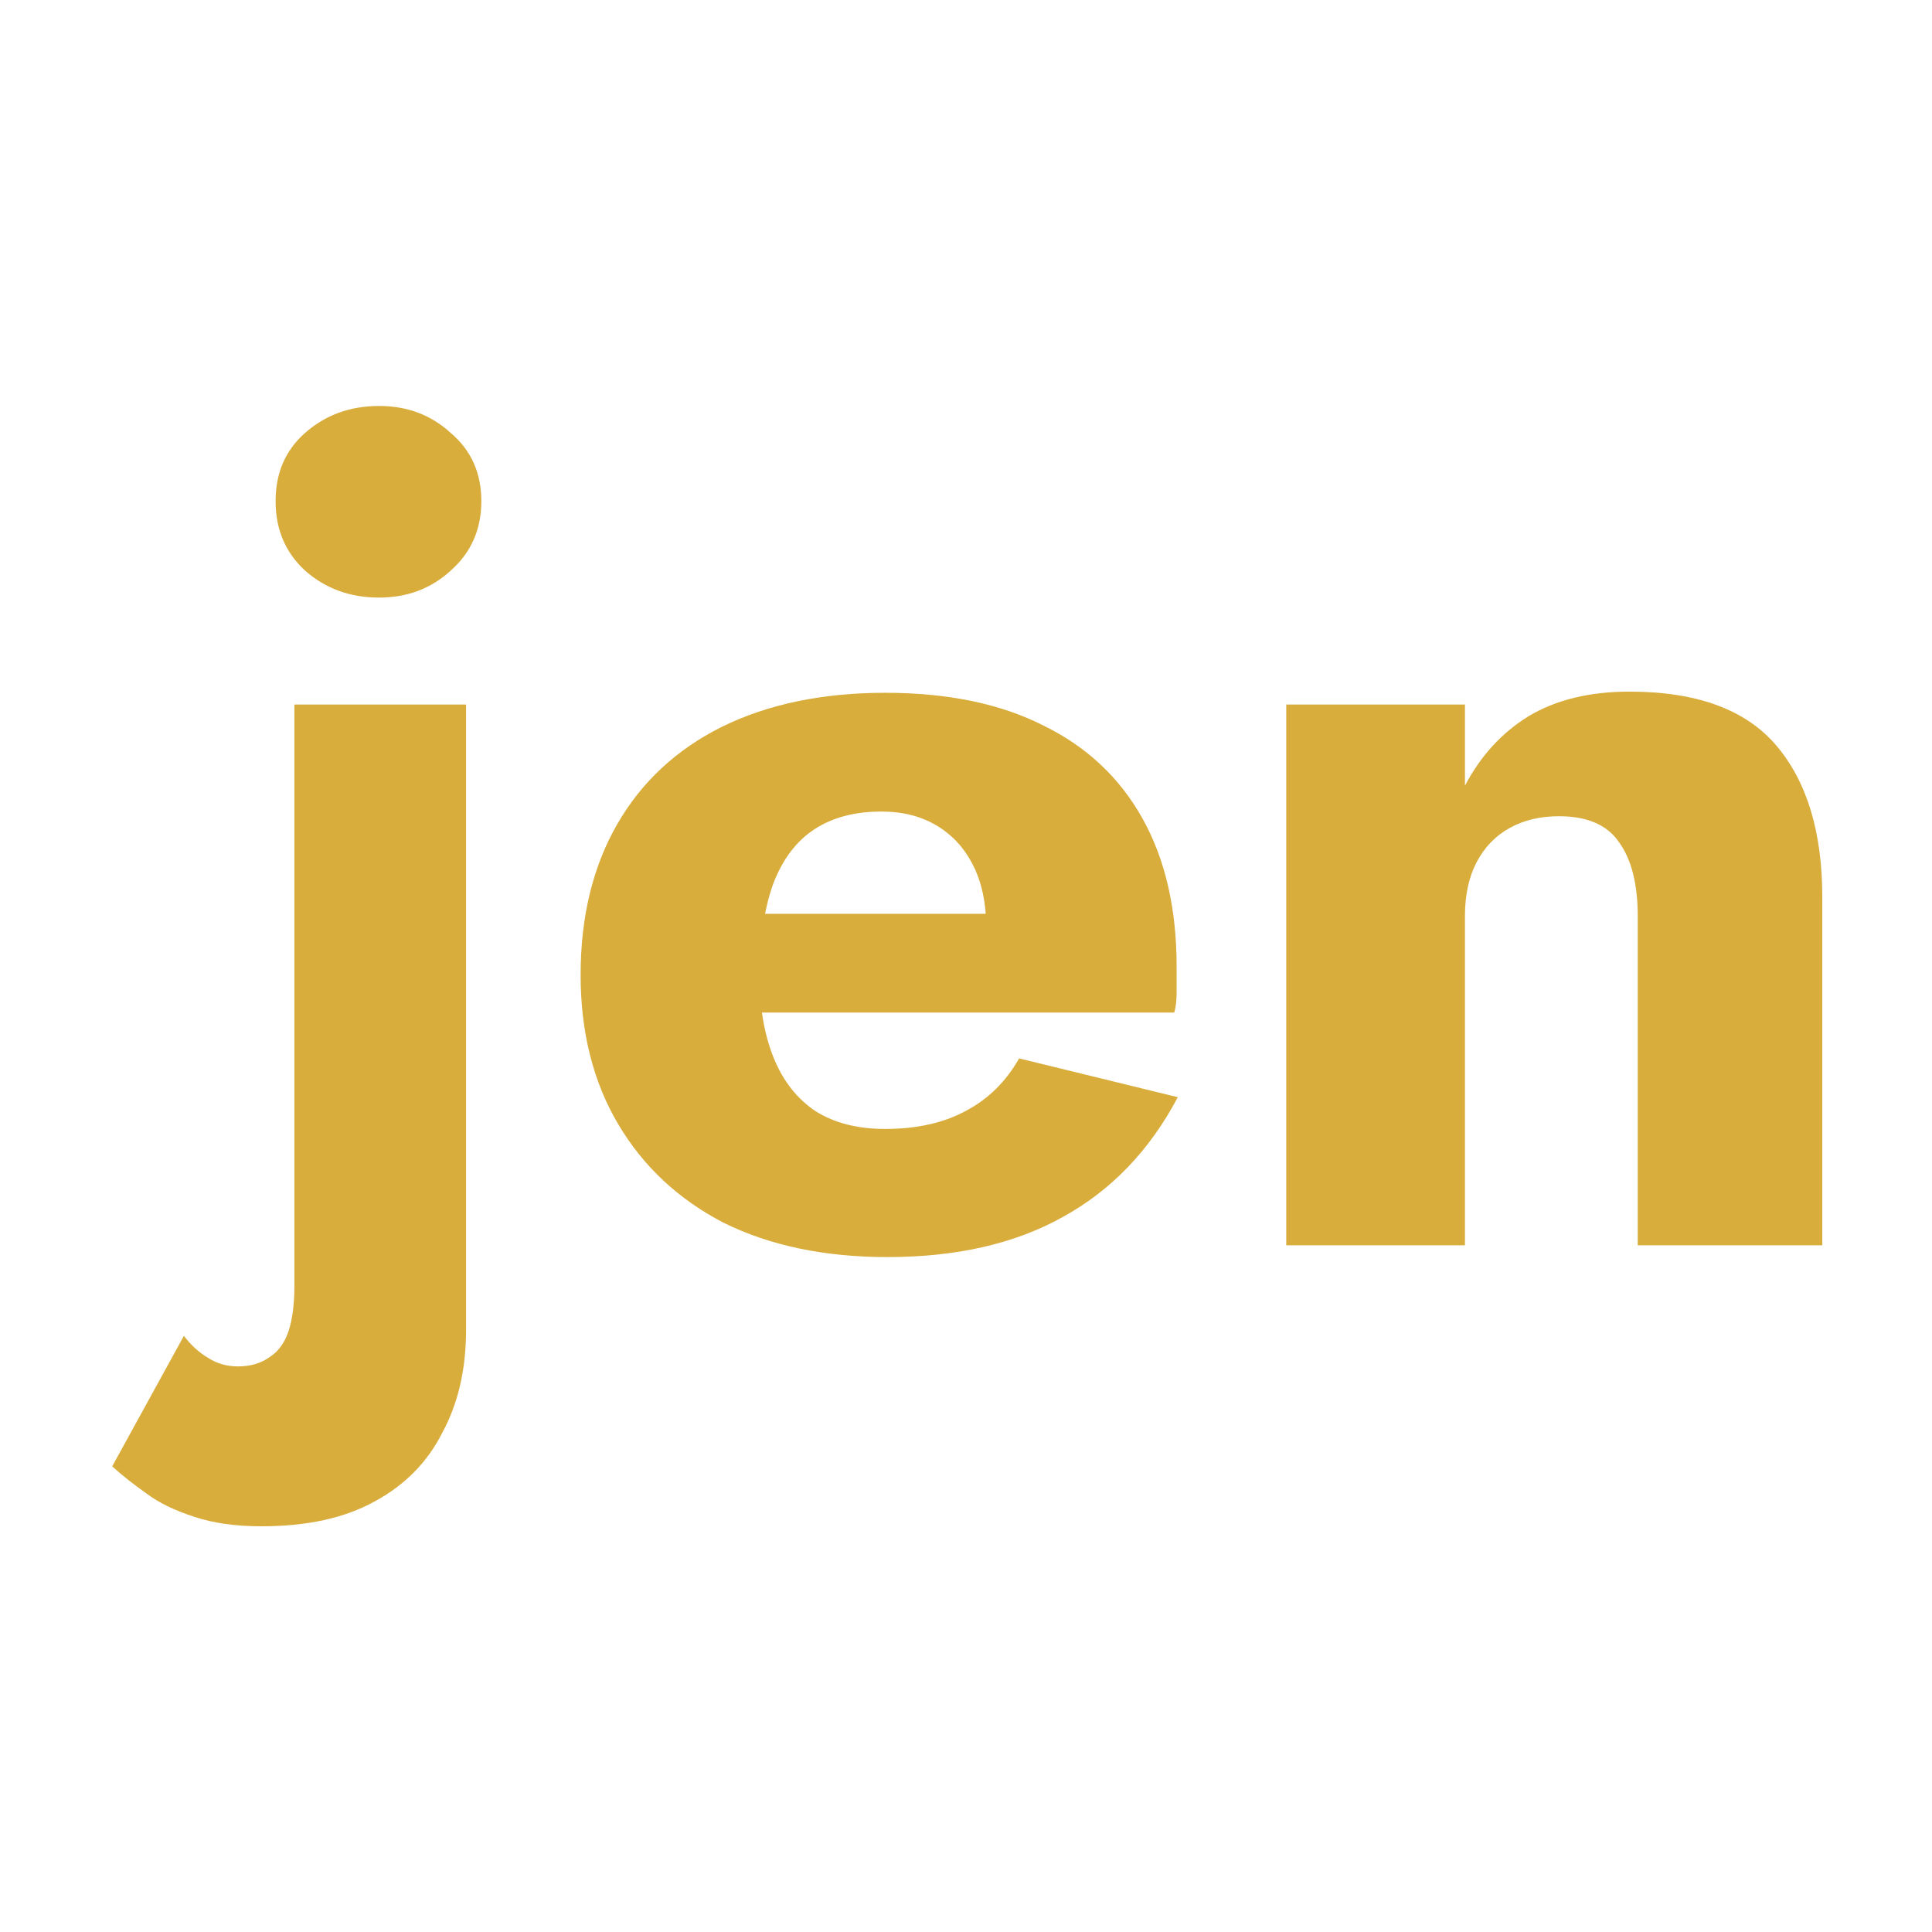
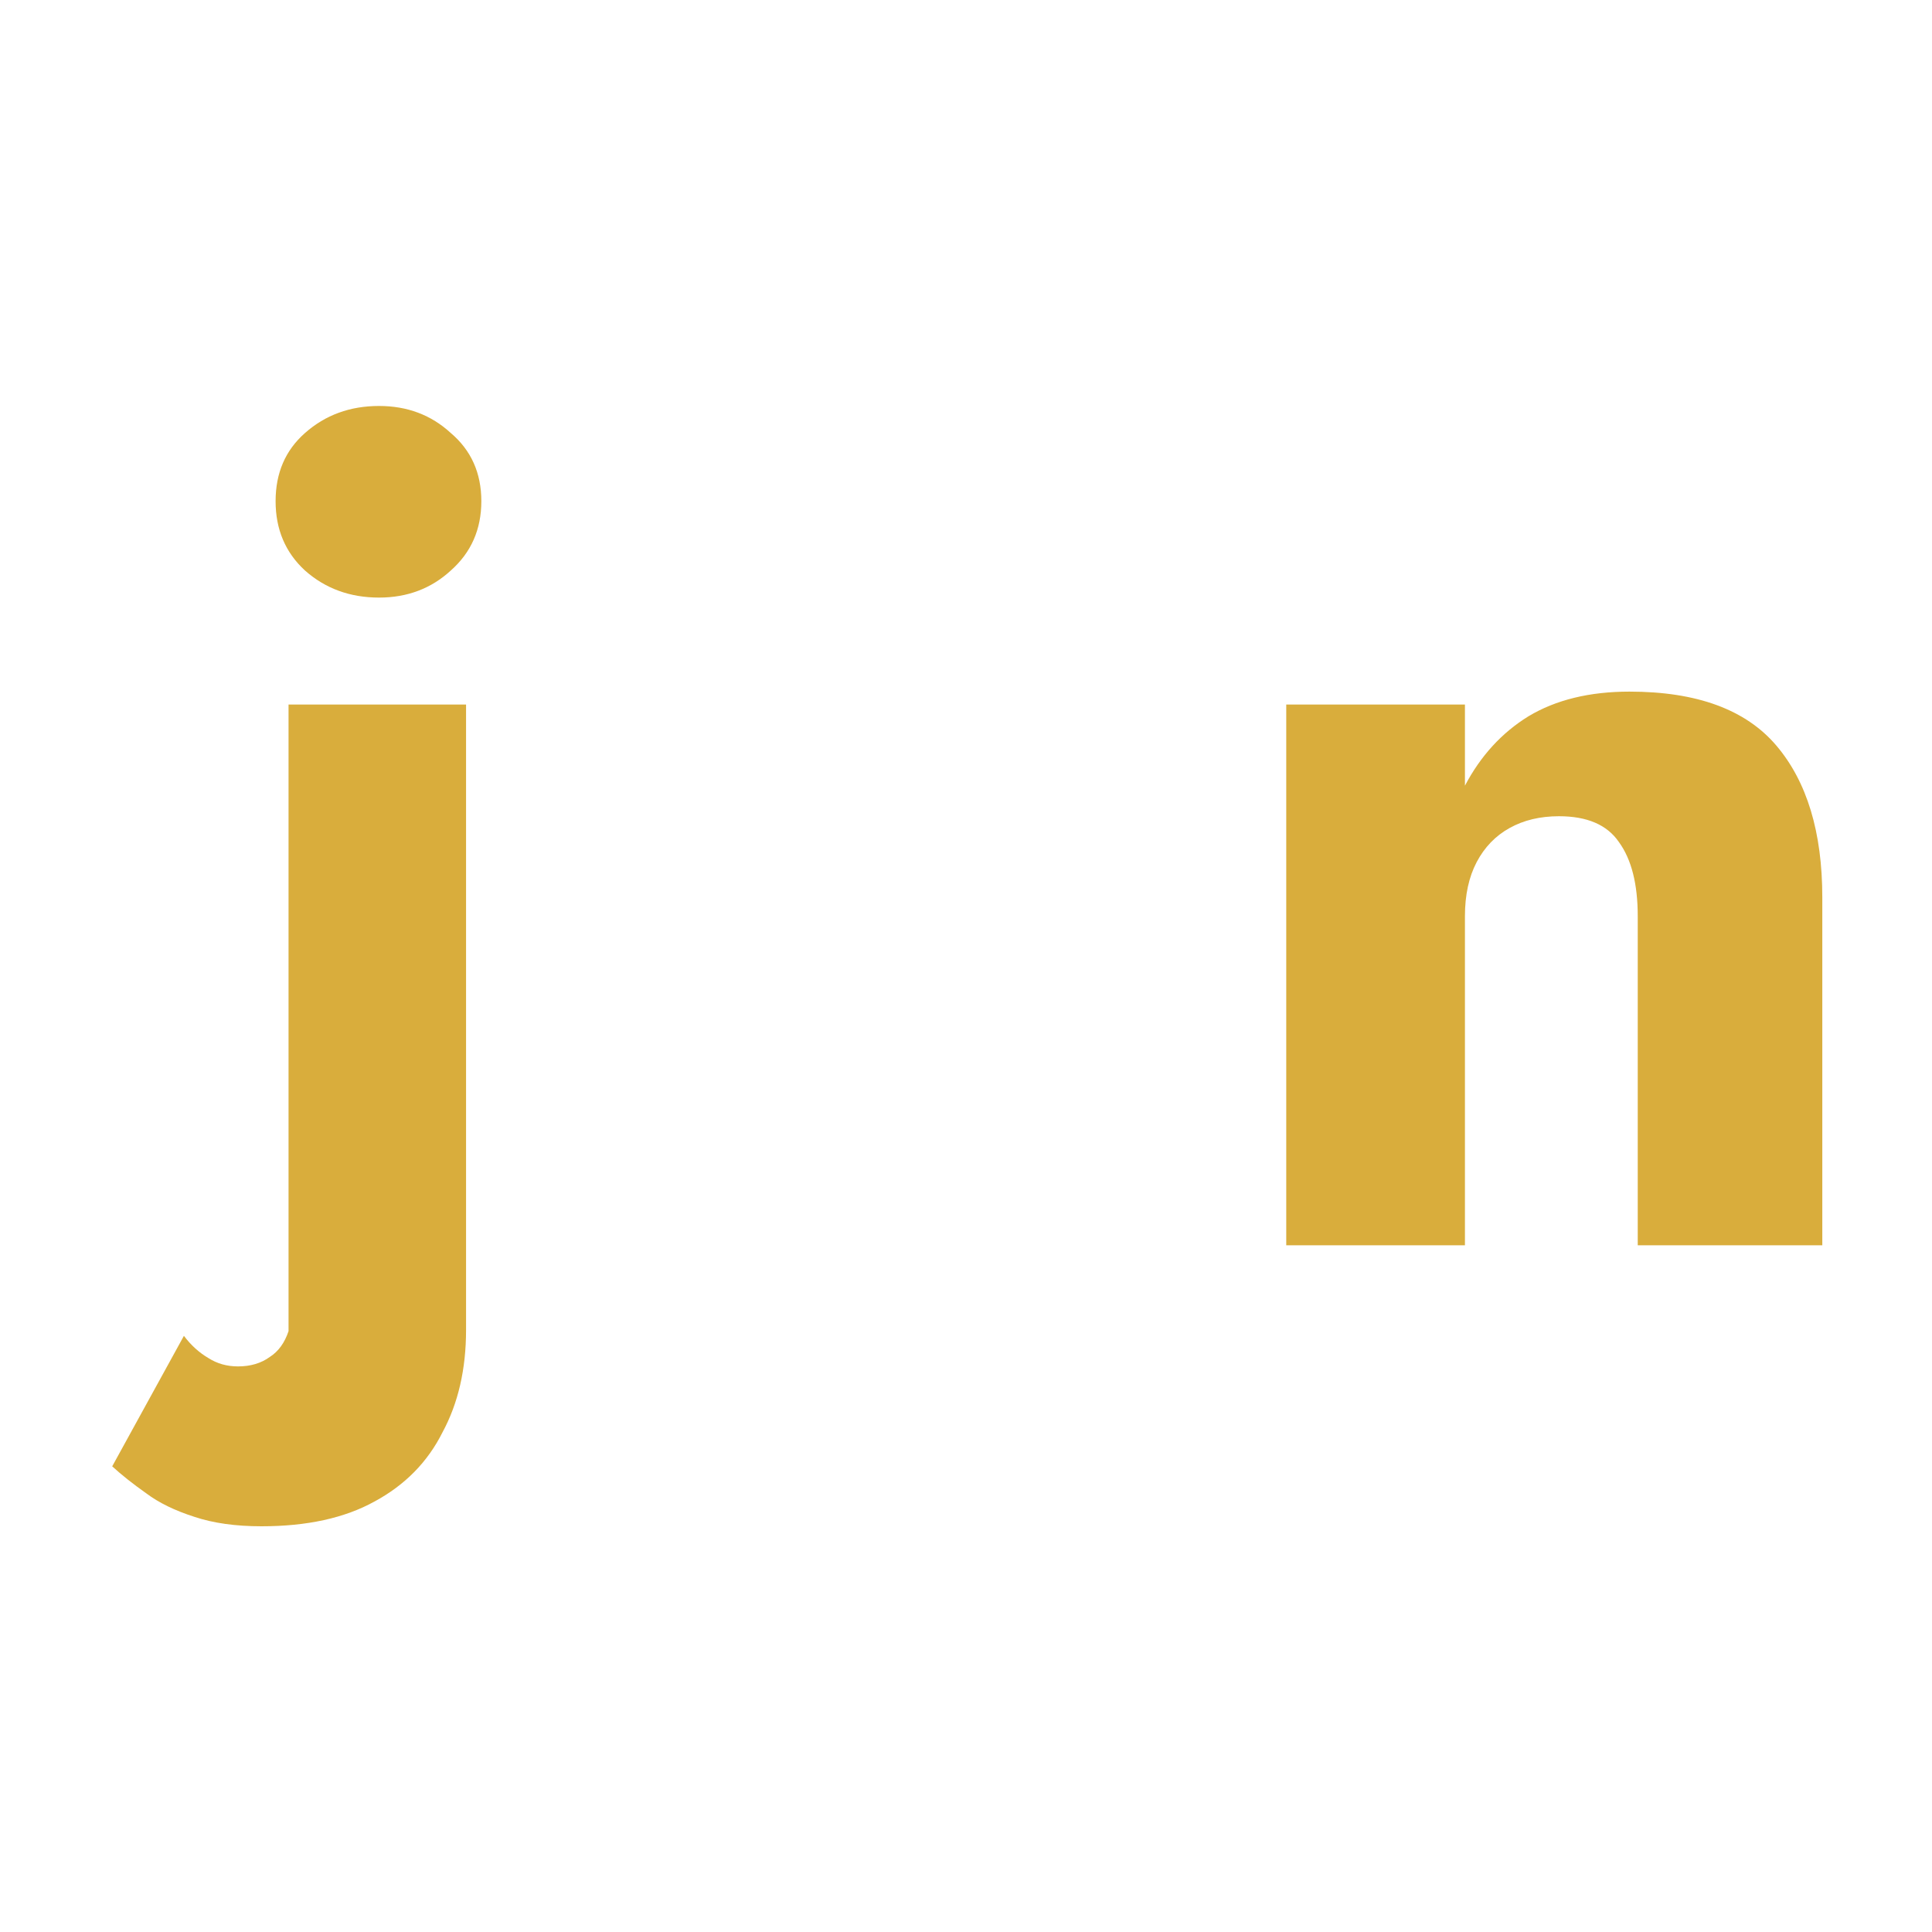
<svg xmlns="http://www.w3.org/2000/svg" width="100" height="100" viewBox="0 0 100 100" fill="none">
-   <path d="M14.265 25.941C14.265 24.481 14.772 23.305 15.787 22.412C16.841 21.479 18.119 21.013 19.62 21.013C21.08 21.013 22.317 21.479 23.332 22.412C24.386 23.305 24.914 24.481 24.914 25.941C24.914 27.401 24.386 28.598 23.332 29.531C22.317 30.464 21.08 30.931 19.62 30.931C18.119 30.931 16.841 30.464 15.787 29.531C14.772 28.598 14.265 27.401 14.265 25.941ZM9.519 69.143C9.884 69.629 10.31 70.015 10.797 70.299C11.243 70.583 11.75 70.725 12.318 70.725C12.967 70.725 13.515 70.562 13.961 70.238C14.407 69.954 14.732 69.508 14.935 68.899C15.137 68.291 15.239 67.5 15.239 66.526V36.468H24.123V68.838C24.123 70.867 23.717 72.631 22.906 74.132C22.135 75.674 20.959 76.87 19.377 77.722C17.835 78.574 15.888 79 13.535 79C12.197 79 11.04 78.838 10.067 78.513C9.053 78.189 8.221 77.783 7.572 77.296C6.883 76.809 6.294 76.343 5.808 75.897L9.519 69.143Z" fill="#D9AD3C" />
-   <path d="M45.934 65.066C42.689 65.066 39.87 64.478 37.476 63.301C35.123 62.084 33.298 60.381 32 58.19C30.702 56 30.053 53.424 30.053 50.463C30.053 47.461 30.682 44.865 31.939 42.674C33.197 40.484 35.002 38.8 37.355 37.624C39.748 36.447 42.567 35.859 45.812 35.859C49.057 35.859 51.796 36.427 54.027 37.563C56.258 38.658 57.962 40.261 59.138 42.37C60.314 44.479 60.902 47.035 60.902 50.037C60.902 50.483 60.902 50.929 60.902 51.375C60.902 51.781 60.862 52.126 60.781 52.41H35.225V47.299H52.505L50.315 50.098C50.518 49.814 50.68 49.469 50.802 49.063C50.964 48.617 51.045 48.252 51.045 47.968C51.045 46.751 50.822 45.696 50.376 44.804C49.93 43.911 49.301 43.222 48.49 42.735C47.678 42.248 46.725 42.005 45.63 42.005C44.251 42.005 43.094 42.309 42.161 42.918C41.228 43.526 40.519 44.459 40.032 45.717C39.586 46.934 39.342 48.475 39.302 50.341C39.302 52.045 39.545 53.505 40.032 54.722C40.519 55.939 41.249 56.872 42.222 57.521C43.196 58.129 44.392 58.434 45.812 58.434C47.435 58.434 48.814 58.129 49.95 57.521C51.126 56.913 52.059 56 52.749 54.783L60.963 56.791C59.503 59.549 57.515 61.618 55 62.997C52.526 64.376 49.504 65.066 45.934 65.066Z" fill="#D9AD3C" />
+   <path d="M14.265 25.941C14.265 24.481 14.772 23.305 15.787 22.412C16.841 21.479 18.119 21.013 19.62 21.013C21.08 21.013 22.317 21.479 23.332 22.412C24.386 23.305 24.914 24.481 24.914 25.941C24.914 27.401 24.386 28.598 23.332 29.531C22.317 30.464 21.08 30.931 19.62 30.931C18.119 30.931 16.841 30.464 15.787 29.531C14.772 28.598 14.265 27.401 14.265 25.941ZM9.519 69.143C9.884 69.629 10.31 70.015 10.797 70.299C11.243 70.583 11.75 70.725 12.318 70.725C12.967 70.725 13.515 70.562 13.961 70.238C14.407 69.954 14.732 69.508 14.935 68.899V36.468H24.123V68.838C24.123 70.867 23.717 72.631 22.906 74.132C22.135 75.674 20.959 76.87 19.377 77.722C17.835 78.574 15.888 79 13.535 79C12.197 79 11.04 78.838 10.067 78.513C9.053 78.189 8.221 77.783 7.572 77.296C6.883 76.809 6.294 76.343 5.808 75.897L9.519 69.143Z" fill="#D9AD3C" />
  <path d="M84.769 47.42C84.769 45.757 84.445 44.479 83.796 43.587C83.187 42.694 82.153 42.248 80.692 42.248C79.719 42.248 78.867 42.451 78.137 42.857C77.407 43.262 76.839 43.851 76.433 44.621C76.028 45.392 75.825 46.325 75.825 47.42V64.457H66.576V36.468H75.825V40.666C76.636 39.125 77.731 37.928 79.111 37.076C80.53 36.224 82.275 35.798 84.343 35.798C87.832 35.798 90.367 36.731 91.949 38.597C93.531 40.463 94.322 43.08 94.322 46.447V64.457H84.769V47.42Z" fill="#D9AD3C" />
</svg>